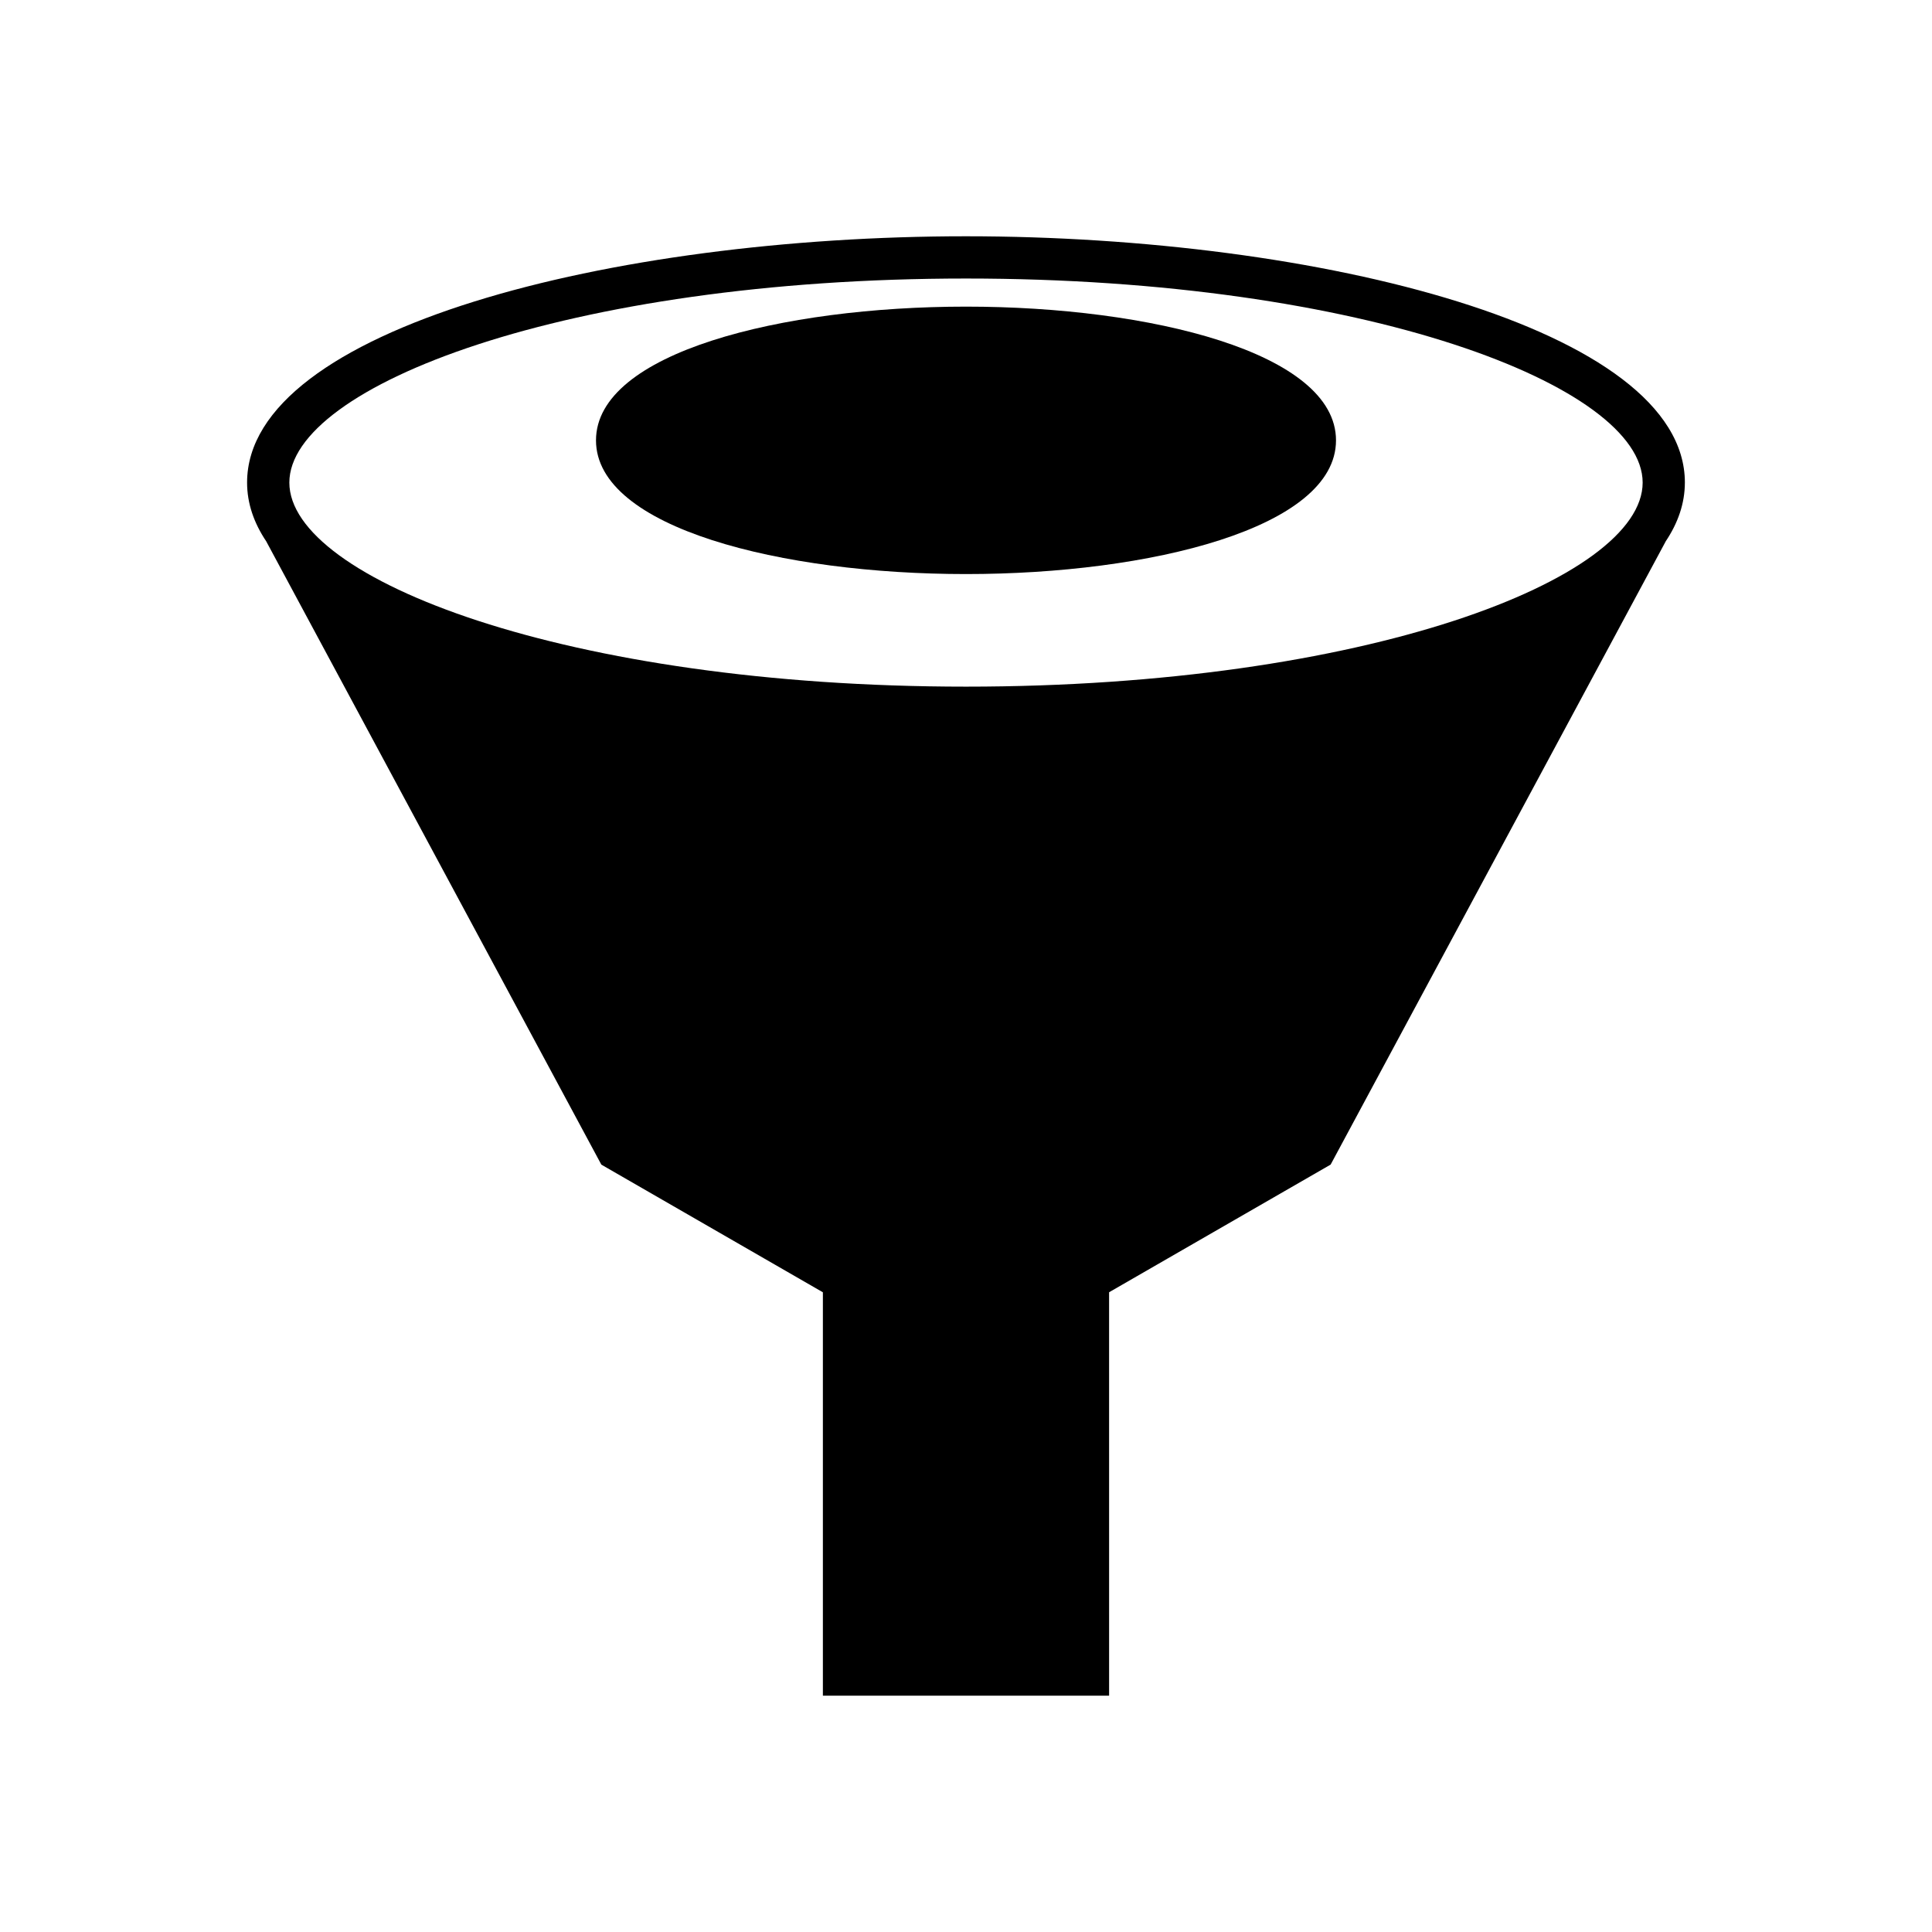
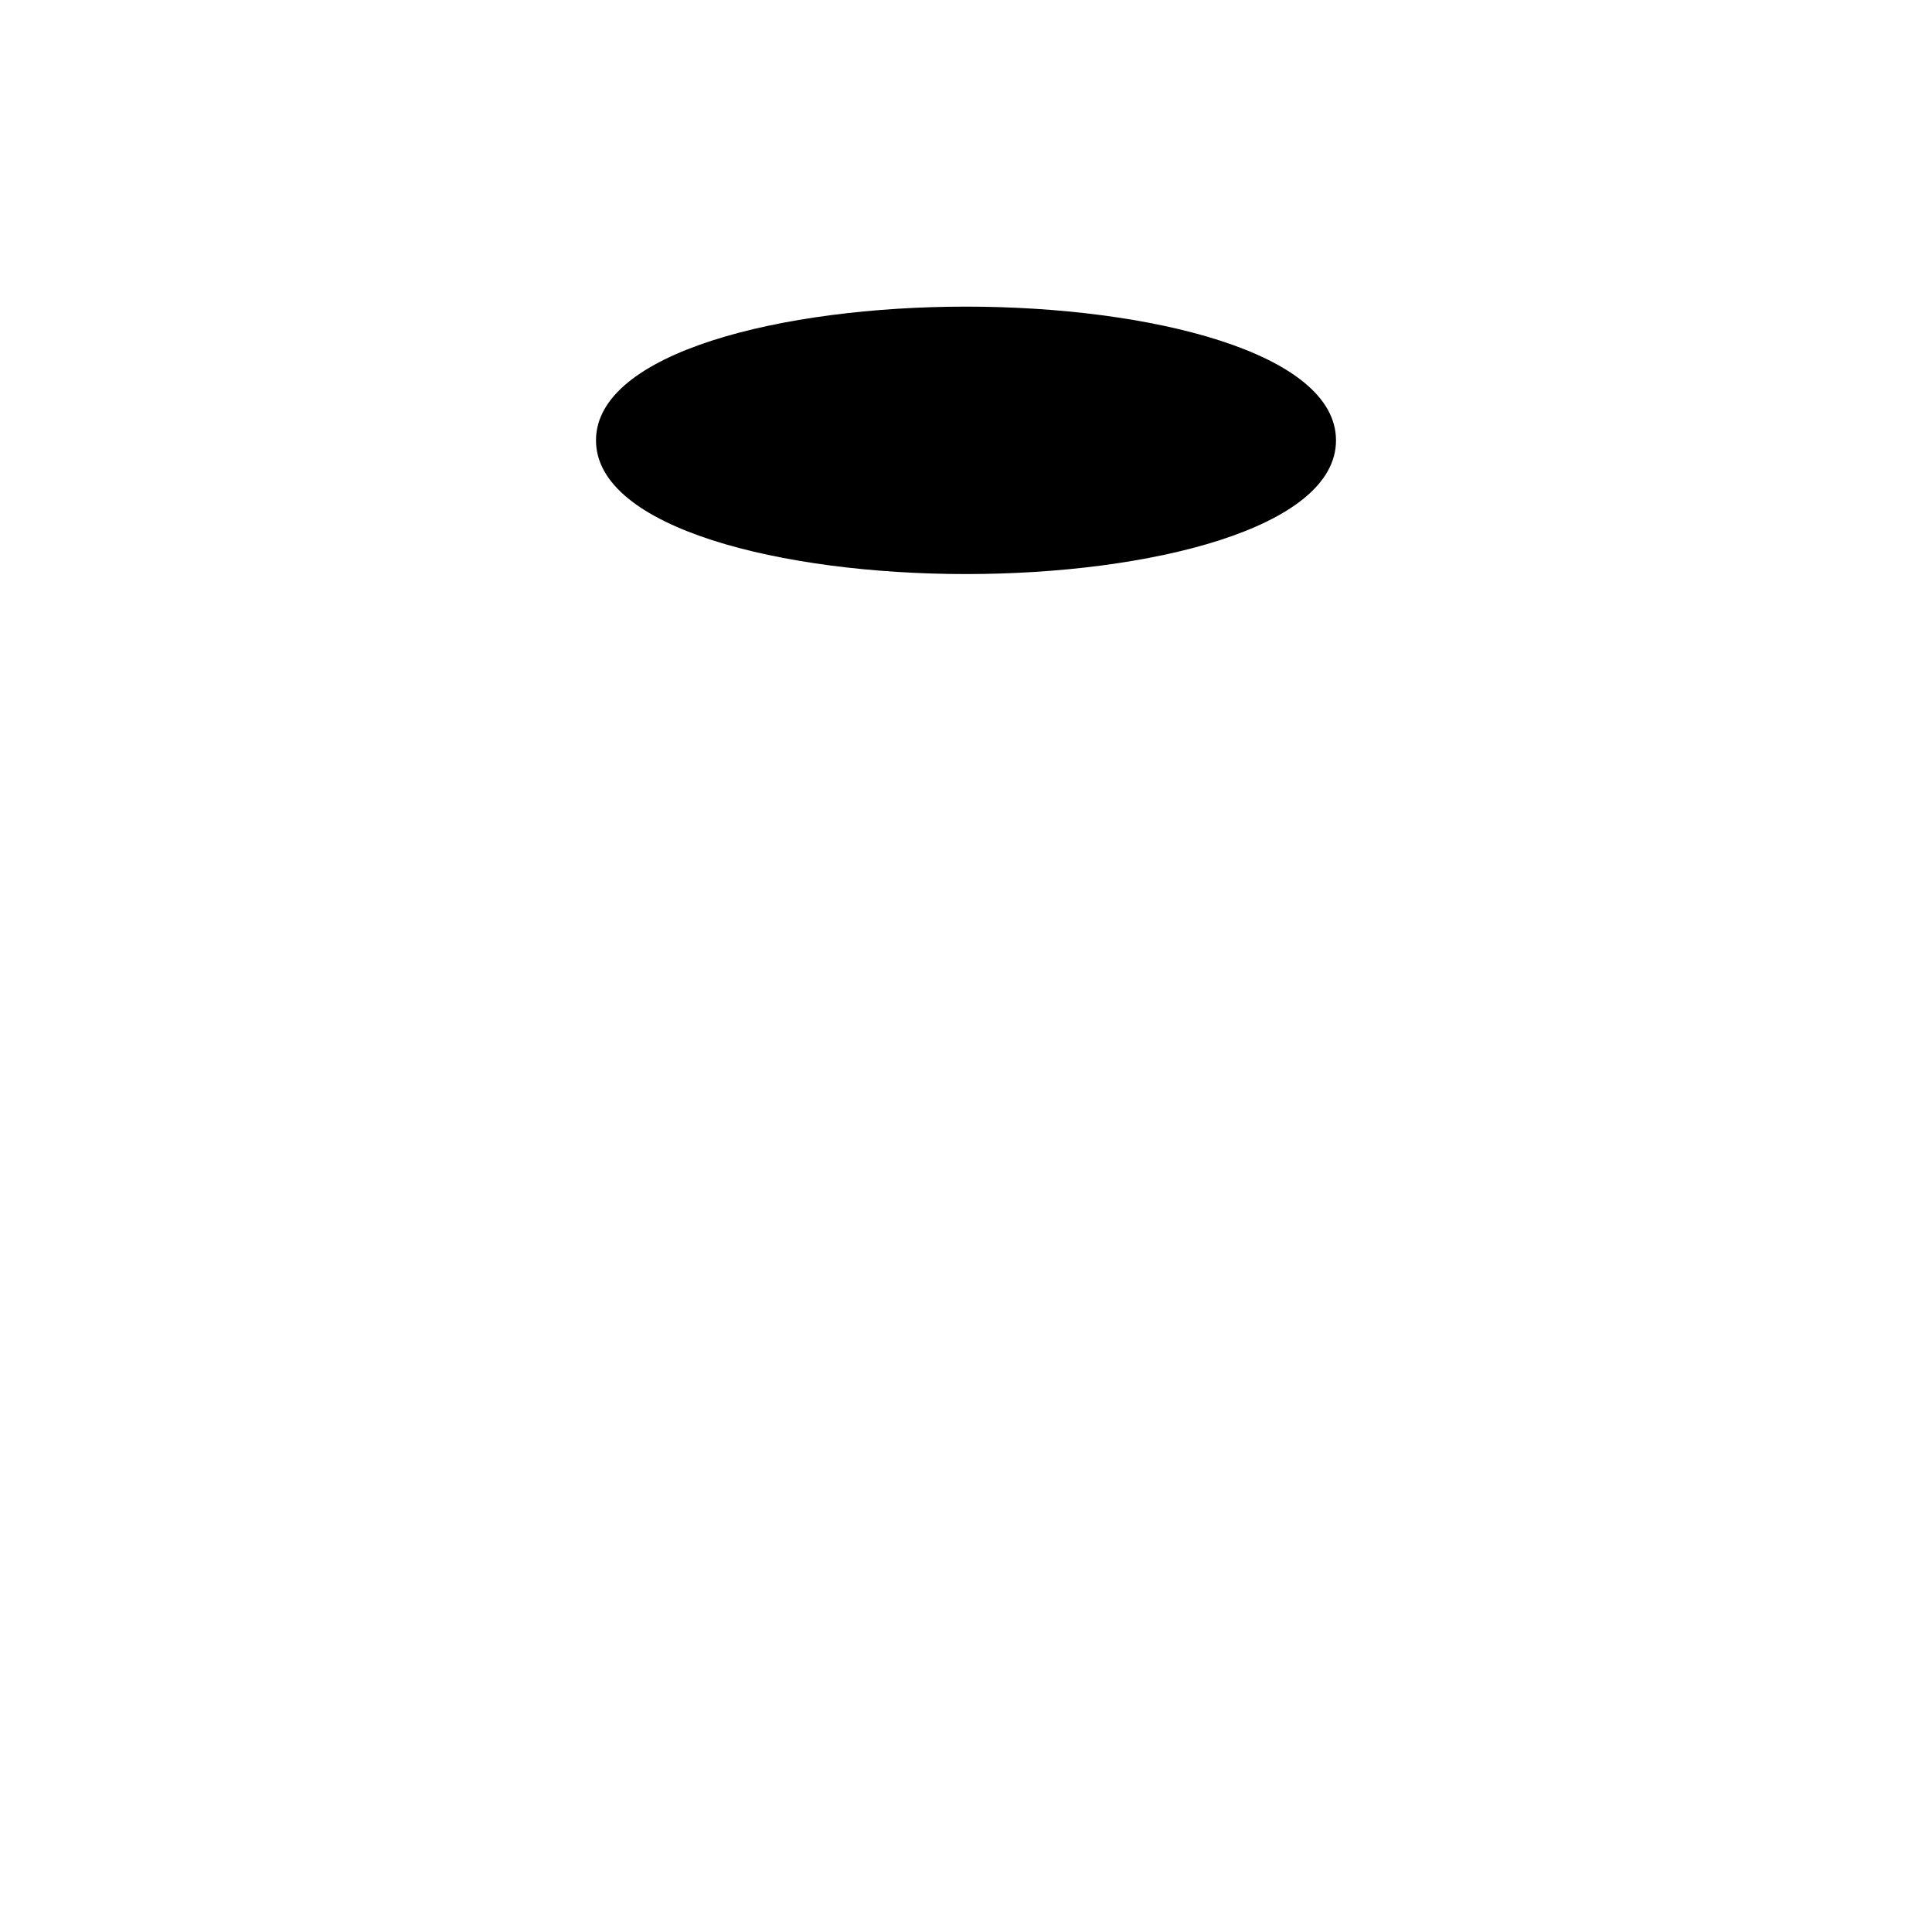
<svg xmlns="http://www.w3.org/2000/svg" fill="#000000" width="800px" height="800px" version="1.1" viewBox="144 144 512 512">
  <g>
    <path d="m400 225.26c-48.727 0-98.055 12.172-98.055 35.438 0 23.262 49.328 35.434 98.055 35.434s98.055-12.172 98.055-35.434c0-23.27-49.328-35.438-98.055-35.438z" />
-     <path d="m590.51 271.89c0-40.859-96.863-65.273-190.51-65.273-93.648-0.004-190.52 24.414-190.52 65.273 0 5.519 1.82 10.727 5.109 15.625l-0.004 0.004 88.777 165.12 58.711 33.832v106.9h75.852l-0.004-106.91 58.711-33.832 88.777-165.12-0.008-0.004c3.285-4.898 5.106-10.105 5.106-15.621zm-190.51 54.078c-105.67 0-179.32-28.5-179.32-54.078s73.645-54.078 179.32-54.078c105.68 0 179.32 28.5 179.32 54.078s-73.645 54.078-179.32 54.078z" />
  </g>
</svg>